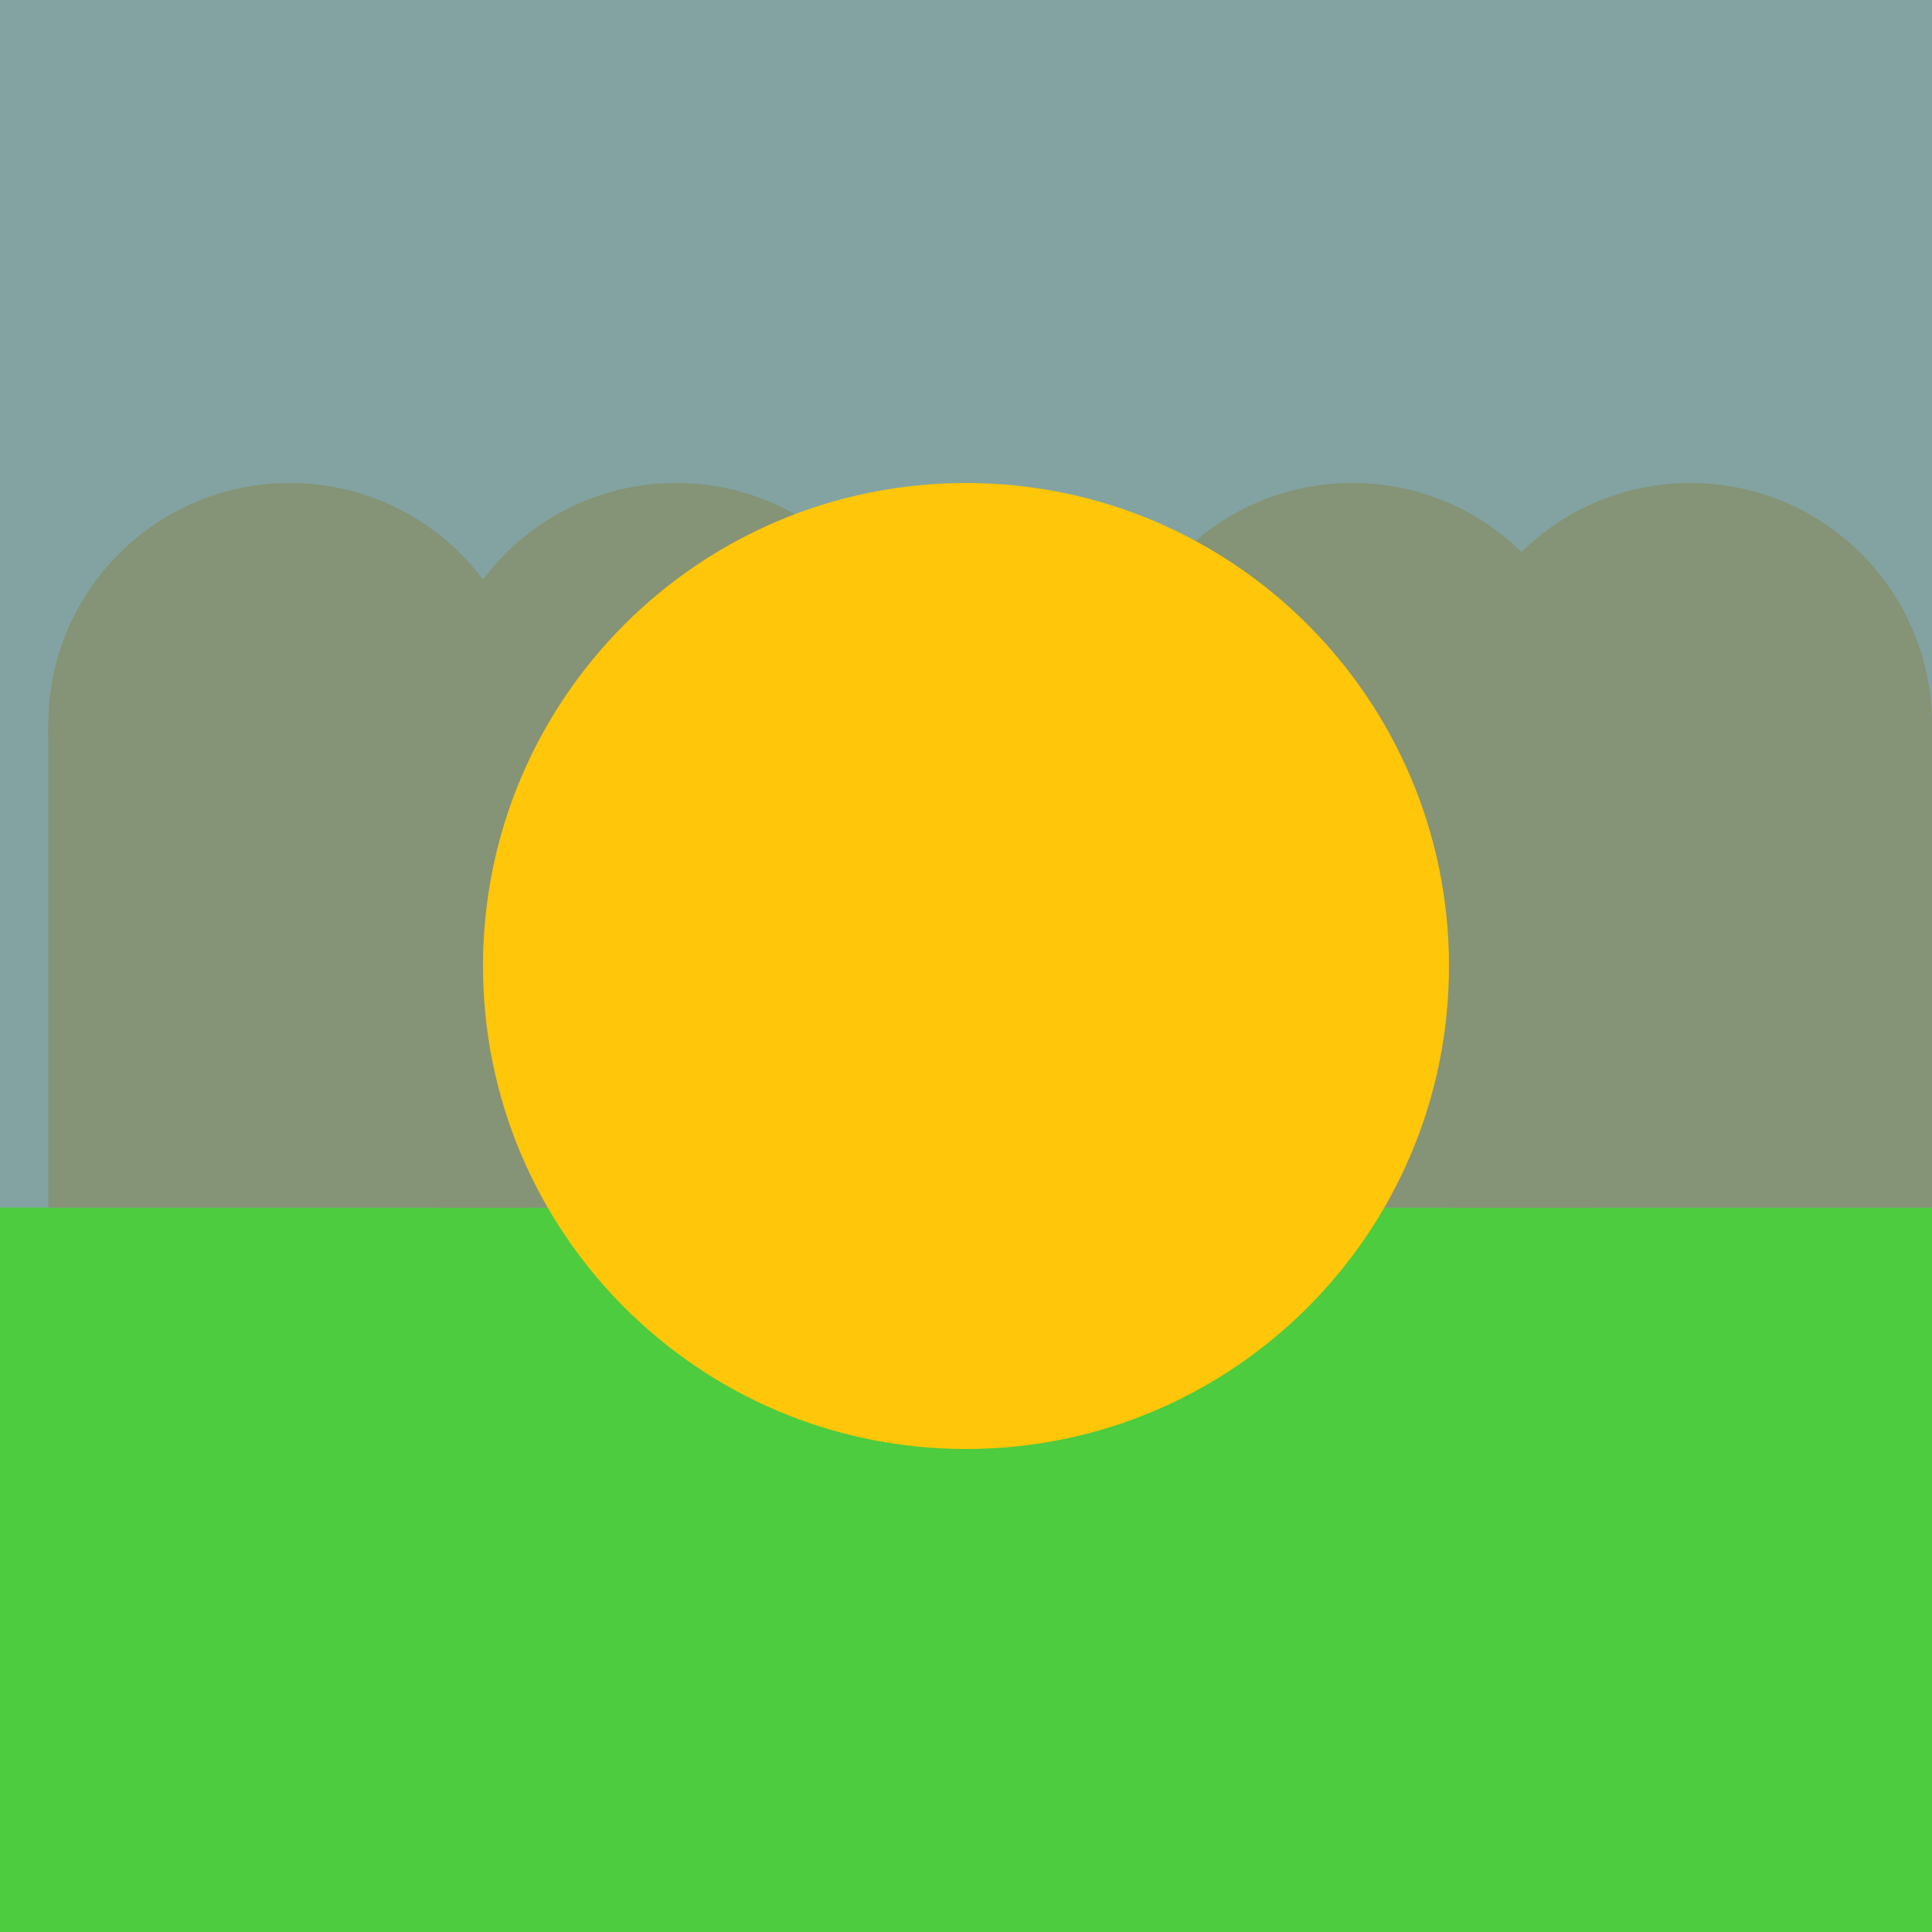
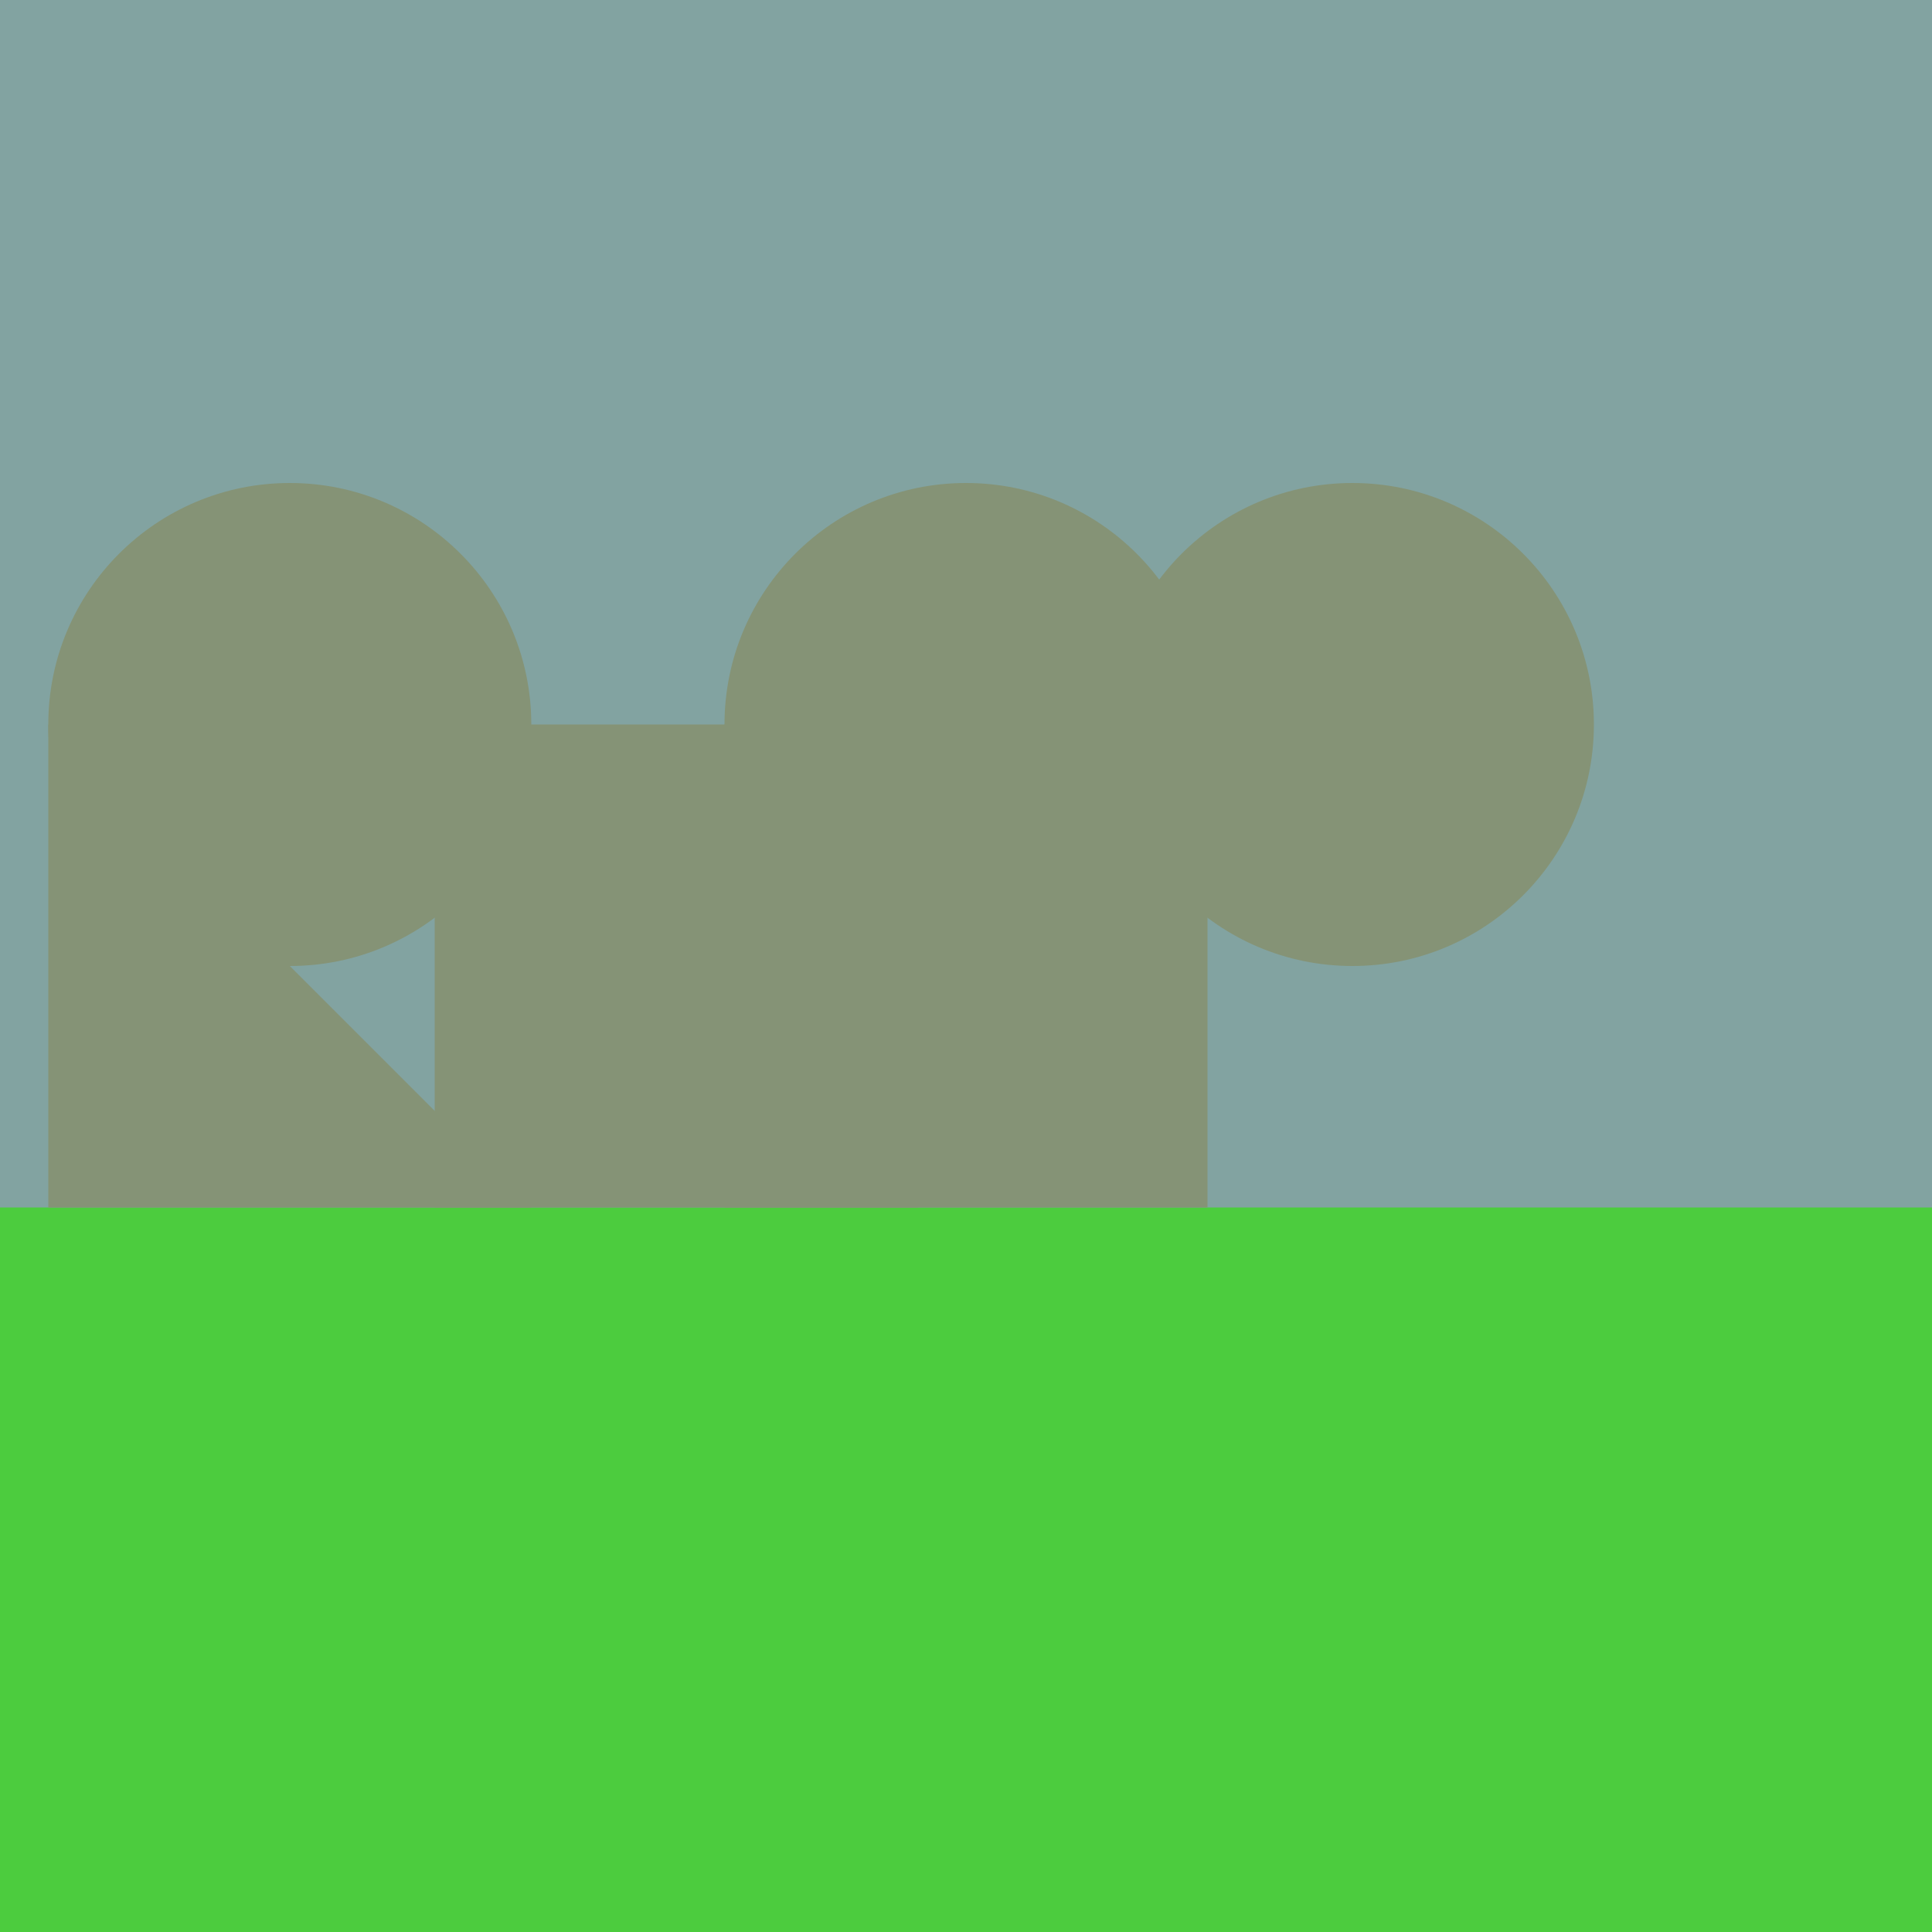
<svg xmlns="http://www.w3.org/2000/svg" version="1.1" width="400" height="400" viewBox="0 0 400 400">
  <defs />
  <g>
    <rect fill="rgb(130,163,161)" stroke="none" x="0" y="0" width="400" height="400" transform="matrix(1 0 0 1 0 0)" fill-opacity="1" />
    <path fill="rgb(76,204,62)" stroke="none" paint-order="stroke fill markers" d=" M 0 250 L 400 250 L 400 450 L 0 450 L 0 250 Z" fill-opacity="1" />
    <path fill="rgb(133,147,118)" stroke="none" paint-order="stroke fill markers" d=" M 150 150 C 150 122.386 172.386 100 200 100 C 227.614 100 250 122.386 250 150 C 250 177.614 227.614 200 200 200 C 172.386 200 150 177.614 150 150 Z" fill-opacity="1" />
    <path fill="rgb(133,147,118)" stroke="none" paint-order="stroke fill markers" d=" M 150 150 L 250 150 L 250 250 L 150 250 L 150 150 Z" fill-opacity="1" />
    <path fill="rgb(133,147,118)" stroke="none" paint-order="stroke fill markers" d=" M 90 150 L 190 150 L 190 250 L 90 250 L 90 150 Z" fill-opacity="1" />
-     <path fill="rgb(133,147,118)" stroke="none" paint-order="stroke fill markers" d=" M 90 150 C 90 122.386 112.386 100 140 100 C 167.614 100 190 122.386 190 150 C 190 177.614 167.614 200 140 200 C 112.386 200 90 177.614 90 150 Z" fill-opacity="1" />
    <path fill="rgb(133,147,118)" stroke="none" paint-order="stroke fill markers" d=" M 10 150 C 10 122.386 32.386 100 60 100 C 87.614 100 110 122.386 110 150 C 110 177.614 87.614 200 60 200 C 32.386 200 10 177.614 10 150 Z" fill-opacity="1" />
-     <path fill="rgb(133,147,118)" stroke="none" paint-order="stroke fill markers" d=" M 10 150 L 110 150 L 110 250 L 10 250 L 10 150 Z" fill-opacity="1" />
+     <path fill="rgb(133,147,118)" stroke="none" paint-order="stroke fill markers" d=" M 10 150 L 110 250 L 10 250 L 10 150 Z" fill-opacity="1" />
    <path fill="rgb(133,147,118)" stroke="none" paint-order="stroke fill markers" d=" M 230 150 C 230 122.386 252.386 100 280 100 C 307.614 100 330 122.386 330 150 C 330 177.614 307.614 200 280 200 C 252.386 200 230 177.614 230 150 Z" fill-opacity="1" />
-     <path fill="rgb(133,147,118)" stroke="none" paint-order="stroke fill markers" d=" M 230 150 L 330 150 L 330 250 L 230 250 L 230 150 Z" fill-opacity="1" />
-     <path fill="rgb(133,147,118)" stroke="none" paint-order="stroke fill markers" d=" M 300 150 C 300 122.386 322.386 100 350 100 C 377.614 100 400 122.386 400 150 C 400 177.614 377.614 200 350 200 C 322.386 200 300 177.614 300 150 Z" fill-opacity="1" />
-     <path fill="rgb(133,147,118)" stroke="none" paint-order="stroke fill markers" d=" M 300 150 L 400 150 L 400 250 L 300 250 L 300 150 Z" fill-opacity="1" />
-     <path fill="rgb(255,198,10)" stroke="none" paint-order="stroke fill markers" d=" M 100 200 C 100 144.772 144.772 100 200 100 C 255.228 100 300 144.772 300 200 C 300 255.228 255.228 300 200 300 C 144.772 300 100 255.228 100 200 Z" fill-opacity="1" />
  </g>
</svg>